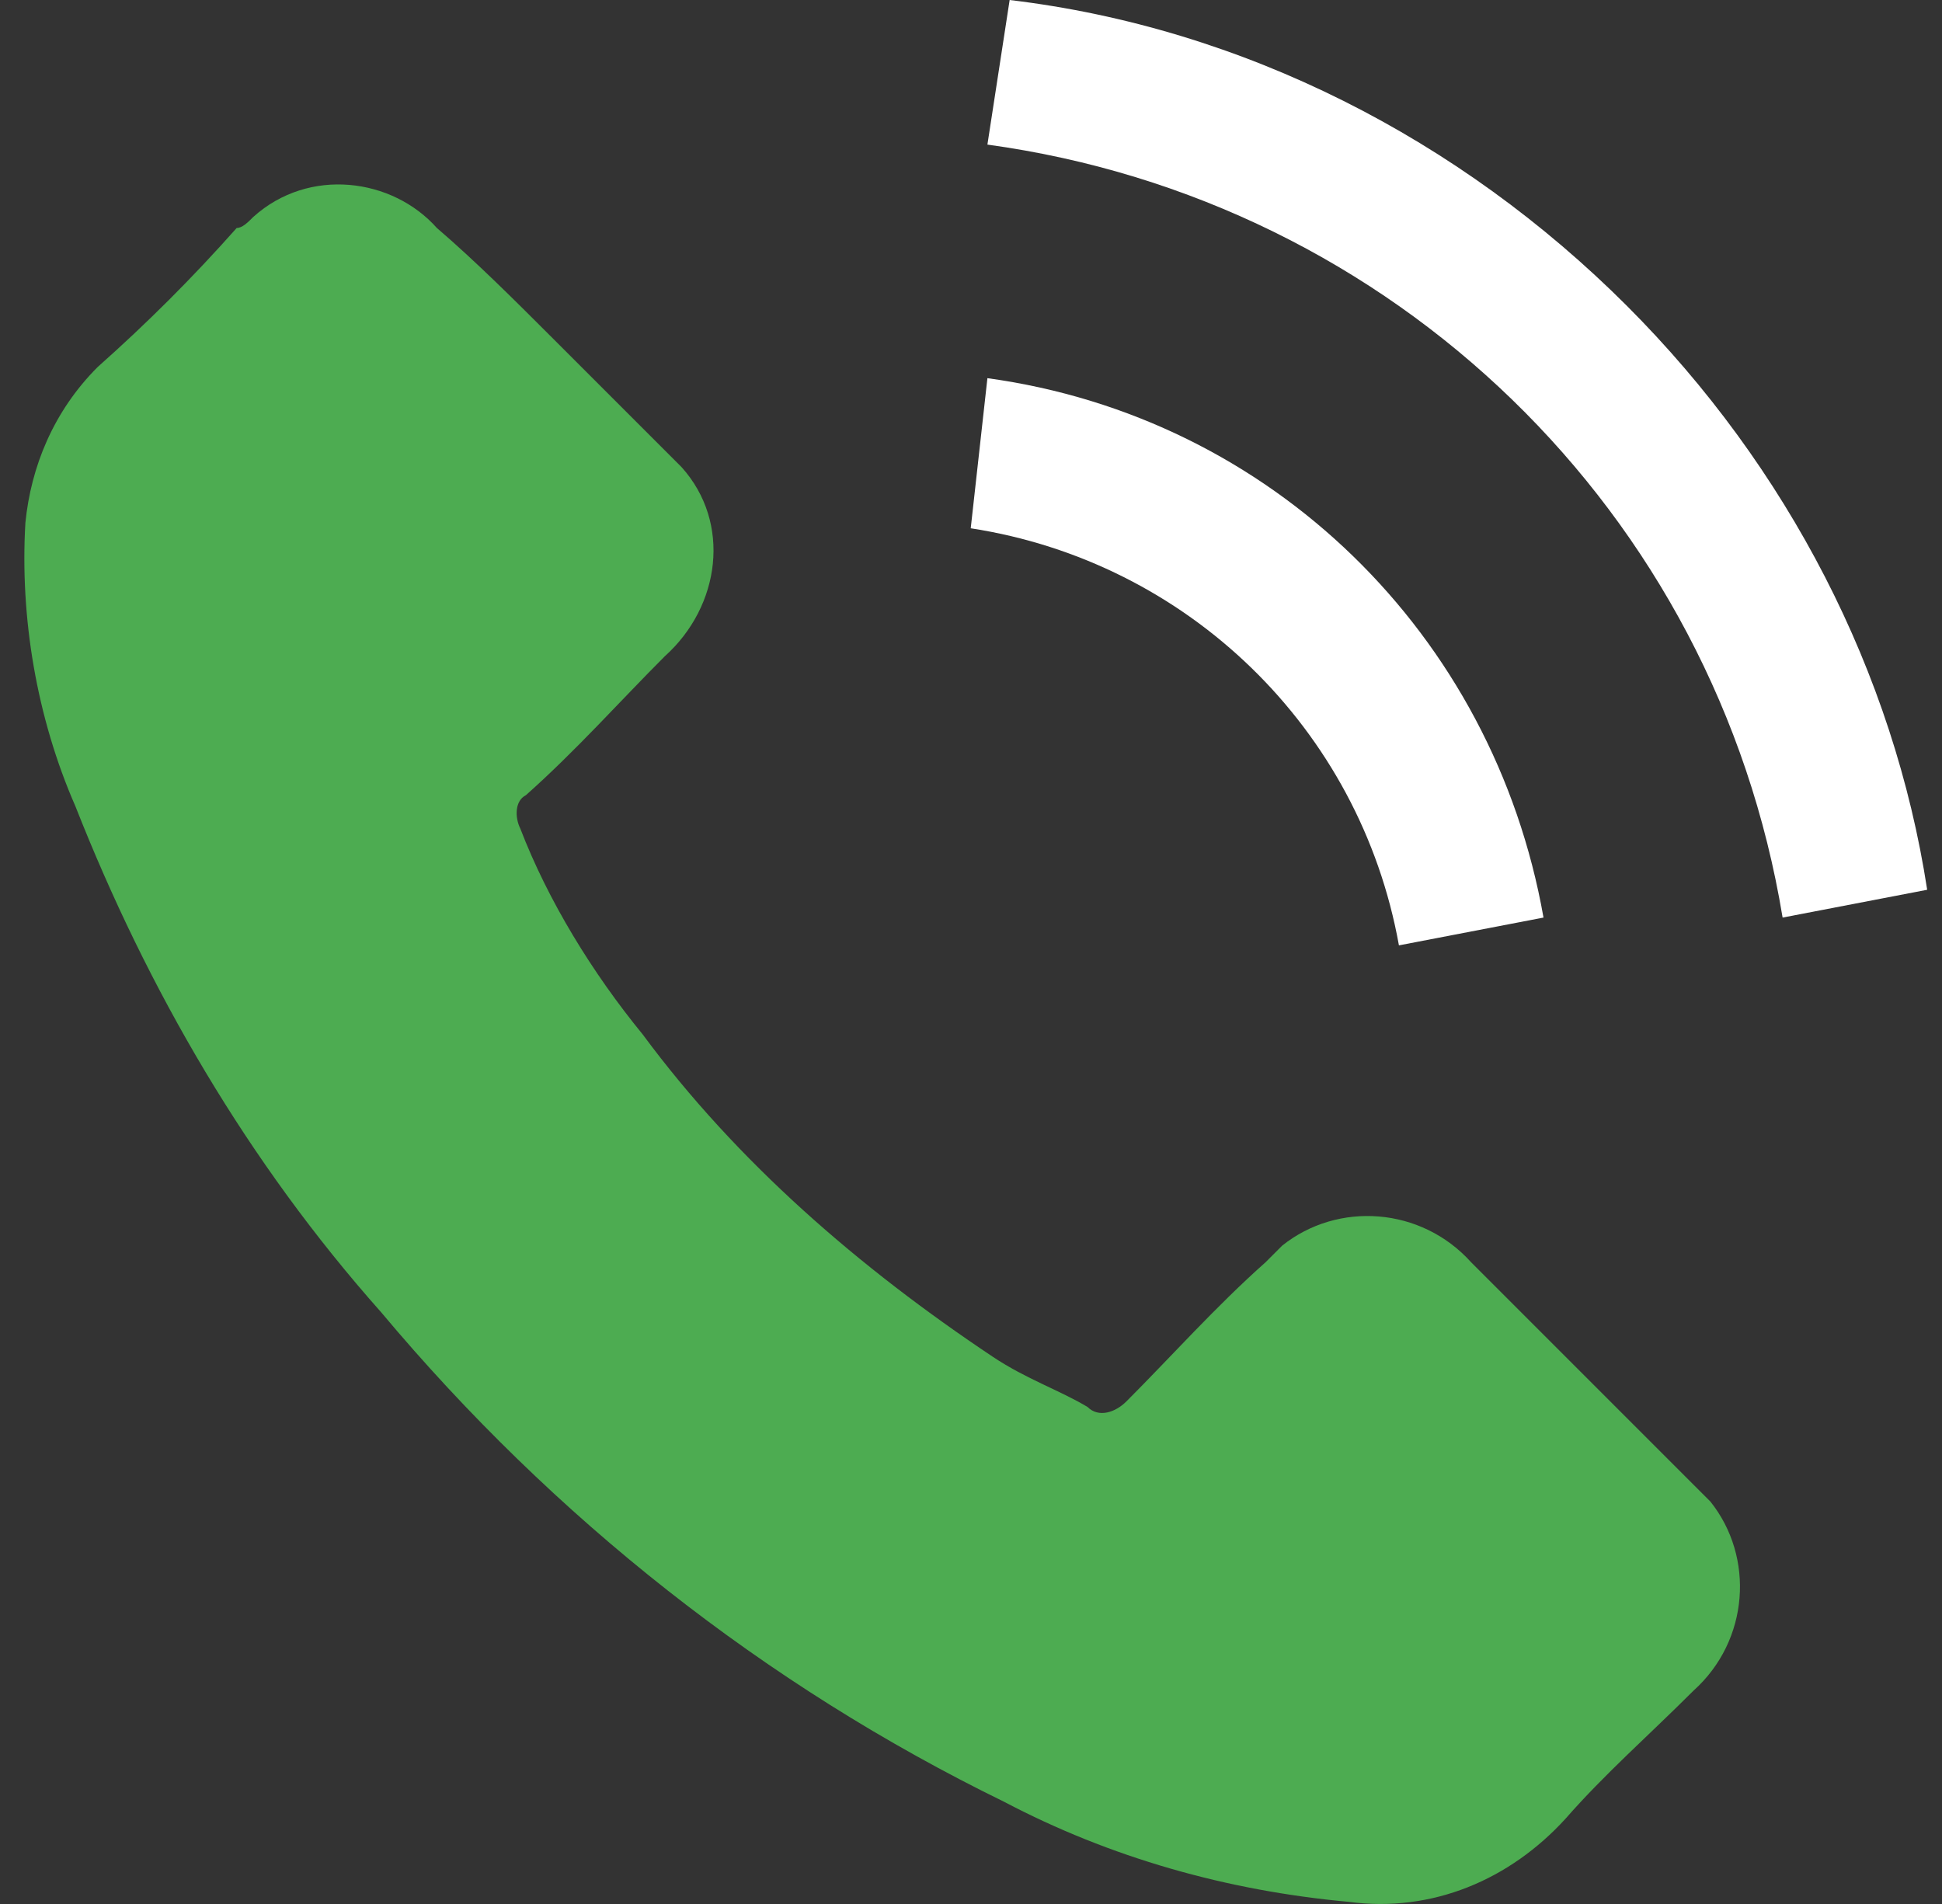
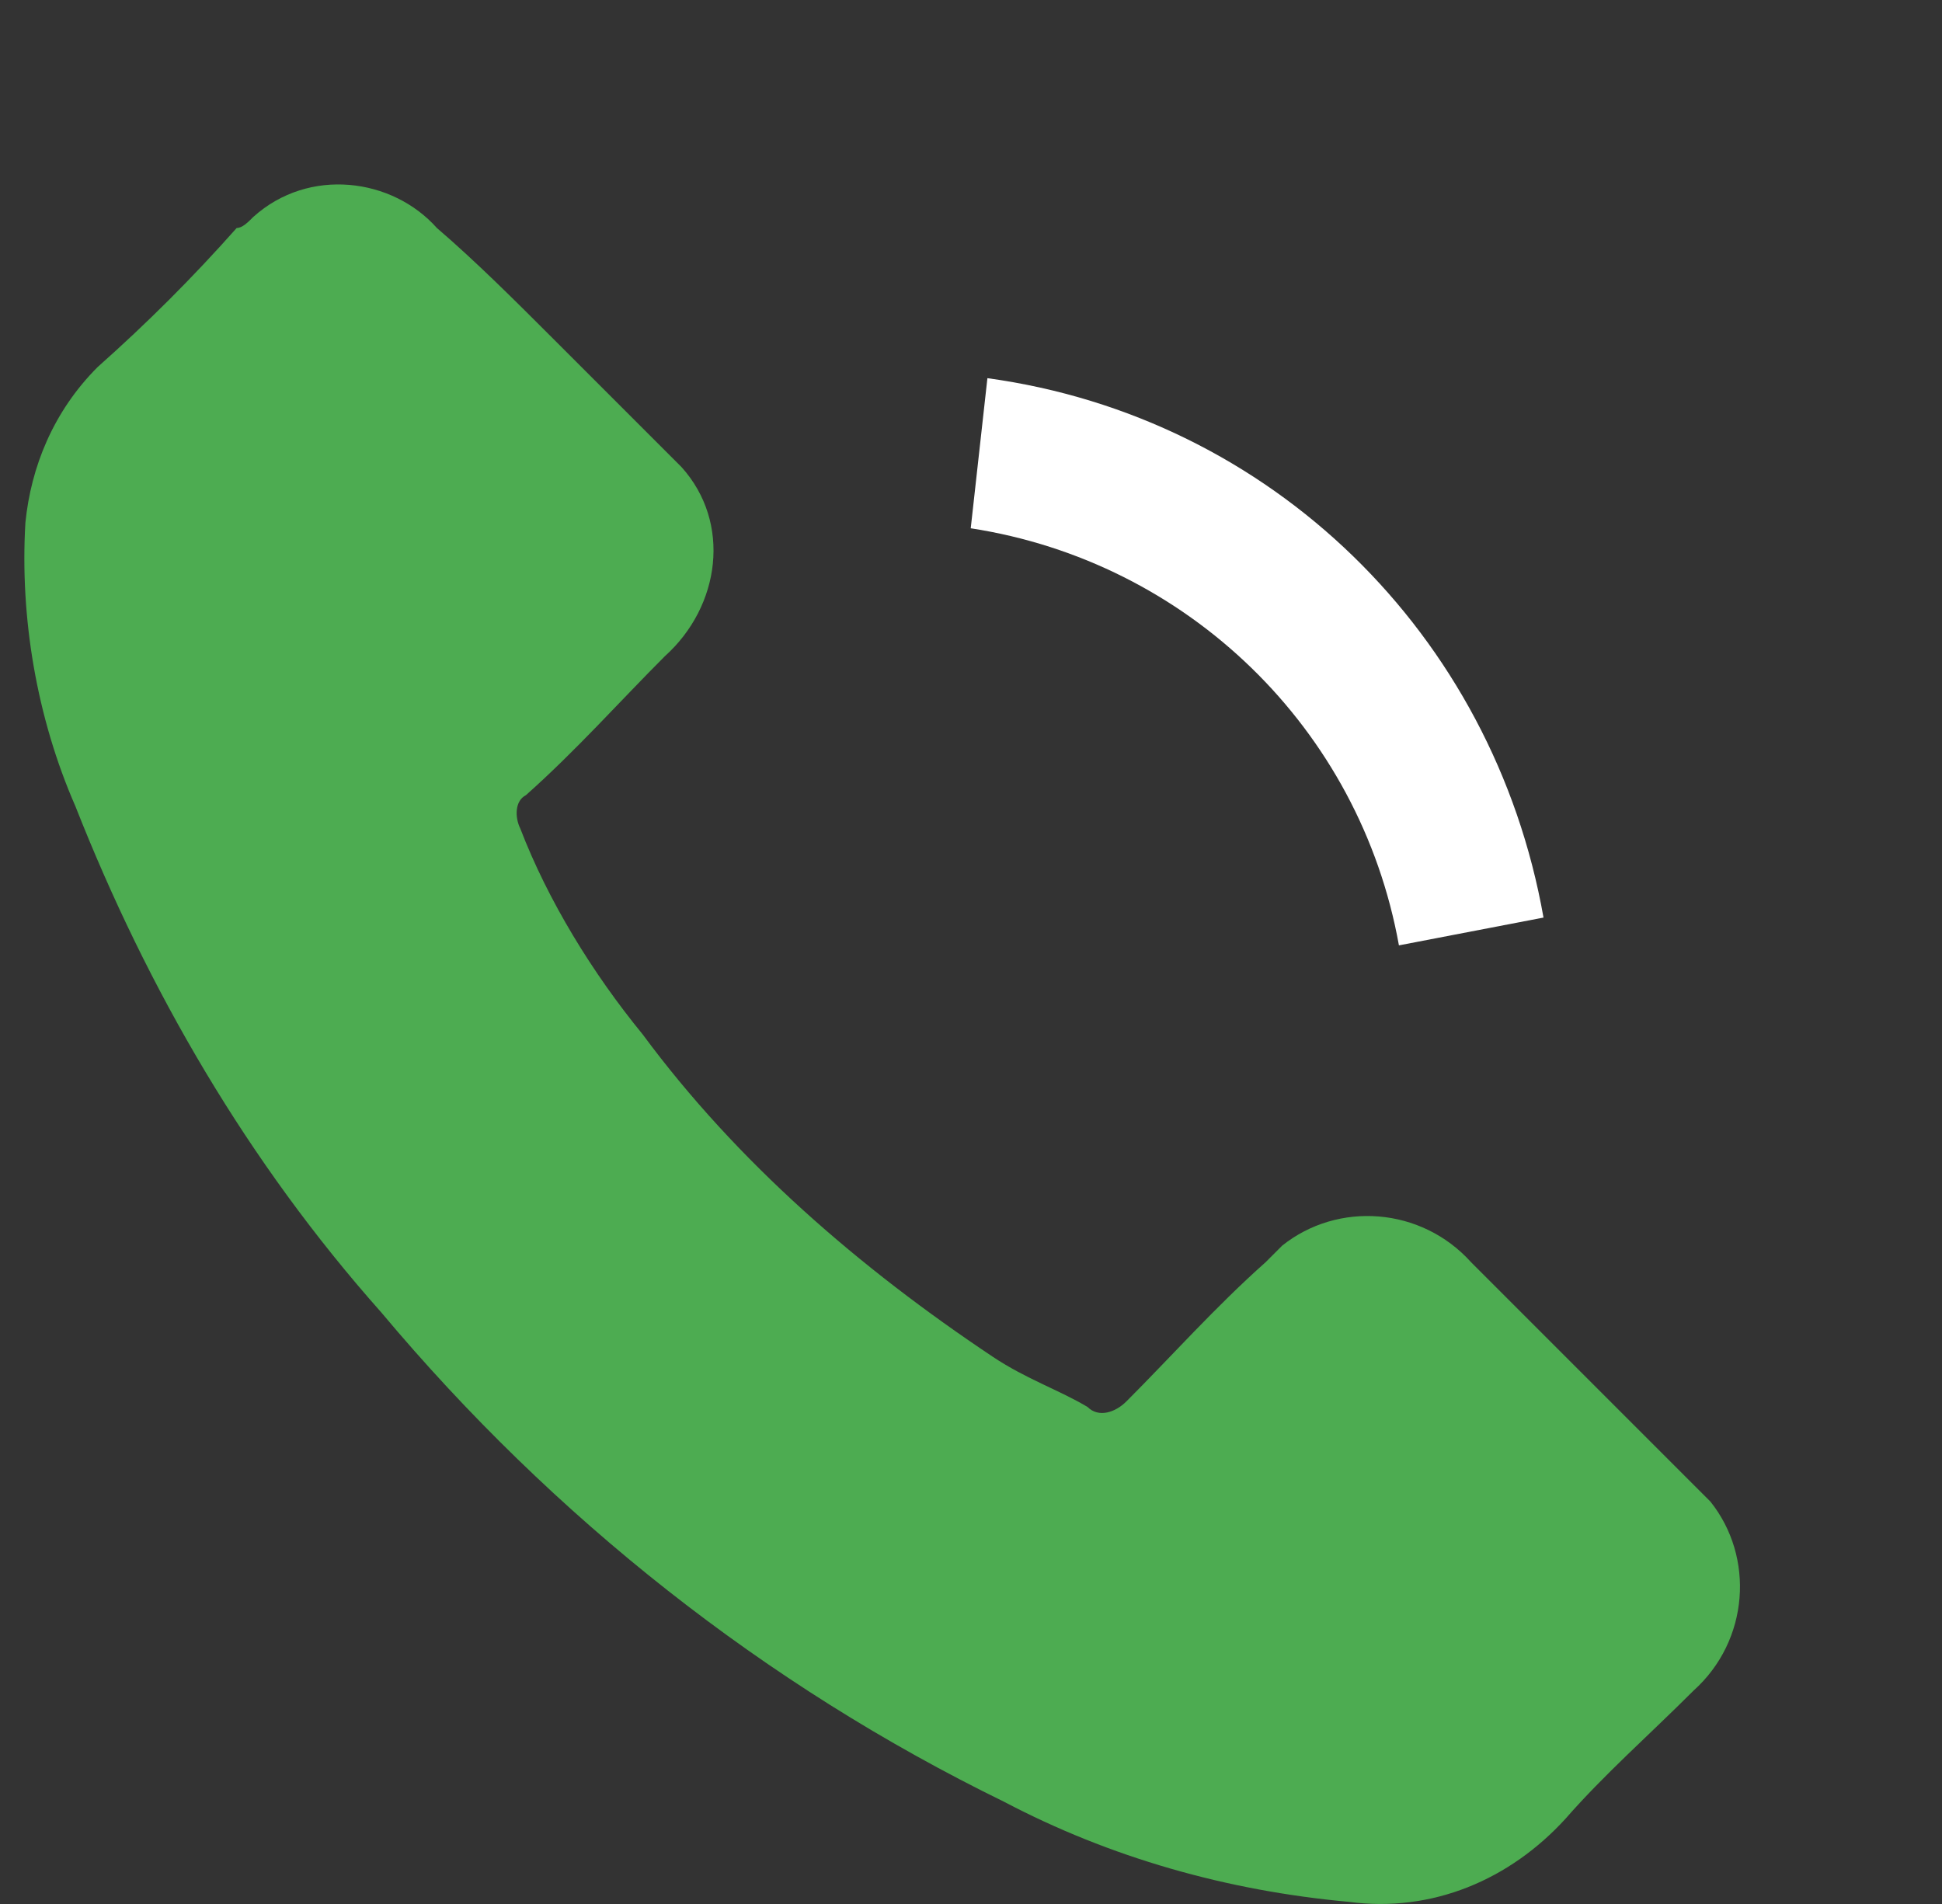
<svg xmlns="http://www.w3.org/2000/svg" width="51" height="50" viewBox="0 0 51 50" fill="none">
  <rect x="0" y="0" width="51" height="50" fill="#333333" stroke="none" />
  <path d="M38.636 33.15C37.322 31.69 35.131 31.544 33.671 32.712C33.525 32.858 33.379 33.004 33.233 33.15C31.918 34.319 30.75 35.633 29.582 36.801C29.29 37.093 28.852 37.239 28.559 36.947C27.829 36.509 26.953 36.217 26.077 35.633C22.572 33.296 19.359 30.521 16.877 27.163C15.562 25.556 14.394 23.658 13.664 21.759C13.518 21.467 13.518 21.029 13.81 20.883C15.124 19.715 16.292 18.401 17.461 17.232C18.921 15.918 19.213 13.727 17.899 12.267C17.753 12.121 17.607 11.975 17.461 11.829L14.54 8.908C13.518 7.886 12.495 6.864 11.473 5.987C10.305 4.673 8.114 4.381 6.654 5.695C6.508 5.841 6.362 5.987 6.216 5.987C5.048 7.302 3.879 8.47 2.565 9.638C1.397 10.807 0.813 12.267 0.667 13.727C0.521 16.21 0.959 18.839 1.981 21.175C3.879 25.994 6.508 30.521 10.013 34.465C14.54 39.868 20.089 44.249 26.369 47.316C29.144 48.776 32.21 49.652 35.423 49.944C37.614 50.236 39.658 49.36 41.119 47.754C42.141 46.586 43.309 45.563 44.477 44.395C45.938 43.081 46.084 40.89 44.916 39.43C44.77 39.284 44.623 39.138 44.477 38.992L38.636 33.15Z" fill="#4DAC51" />
  <path d="M36.738 24.826L40.535 24.096C39.22 16.648 33.379 10.953 25.931 9.931L25.493 13.873C31.188 14.75 35.715 19.131 36.738 24.826Z" fill="white" />
-   <path d="M42.725 8.032C38.344 3.651 32.648 0.73 26.515 0L25.931 3.797C36.591 5.257 45.061 13.435 46.814 24.096L50.611 23.366C49.735 17.67 46.96 12.267 42.725 8.032Z" fill="white" />
</svg>